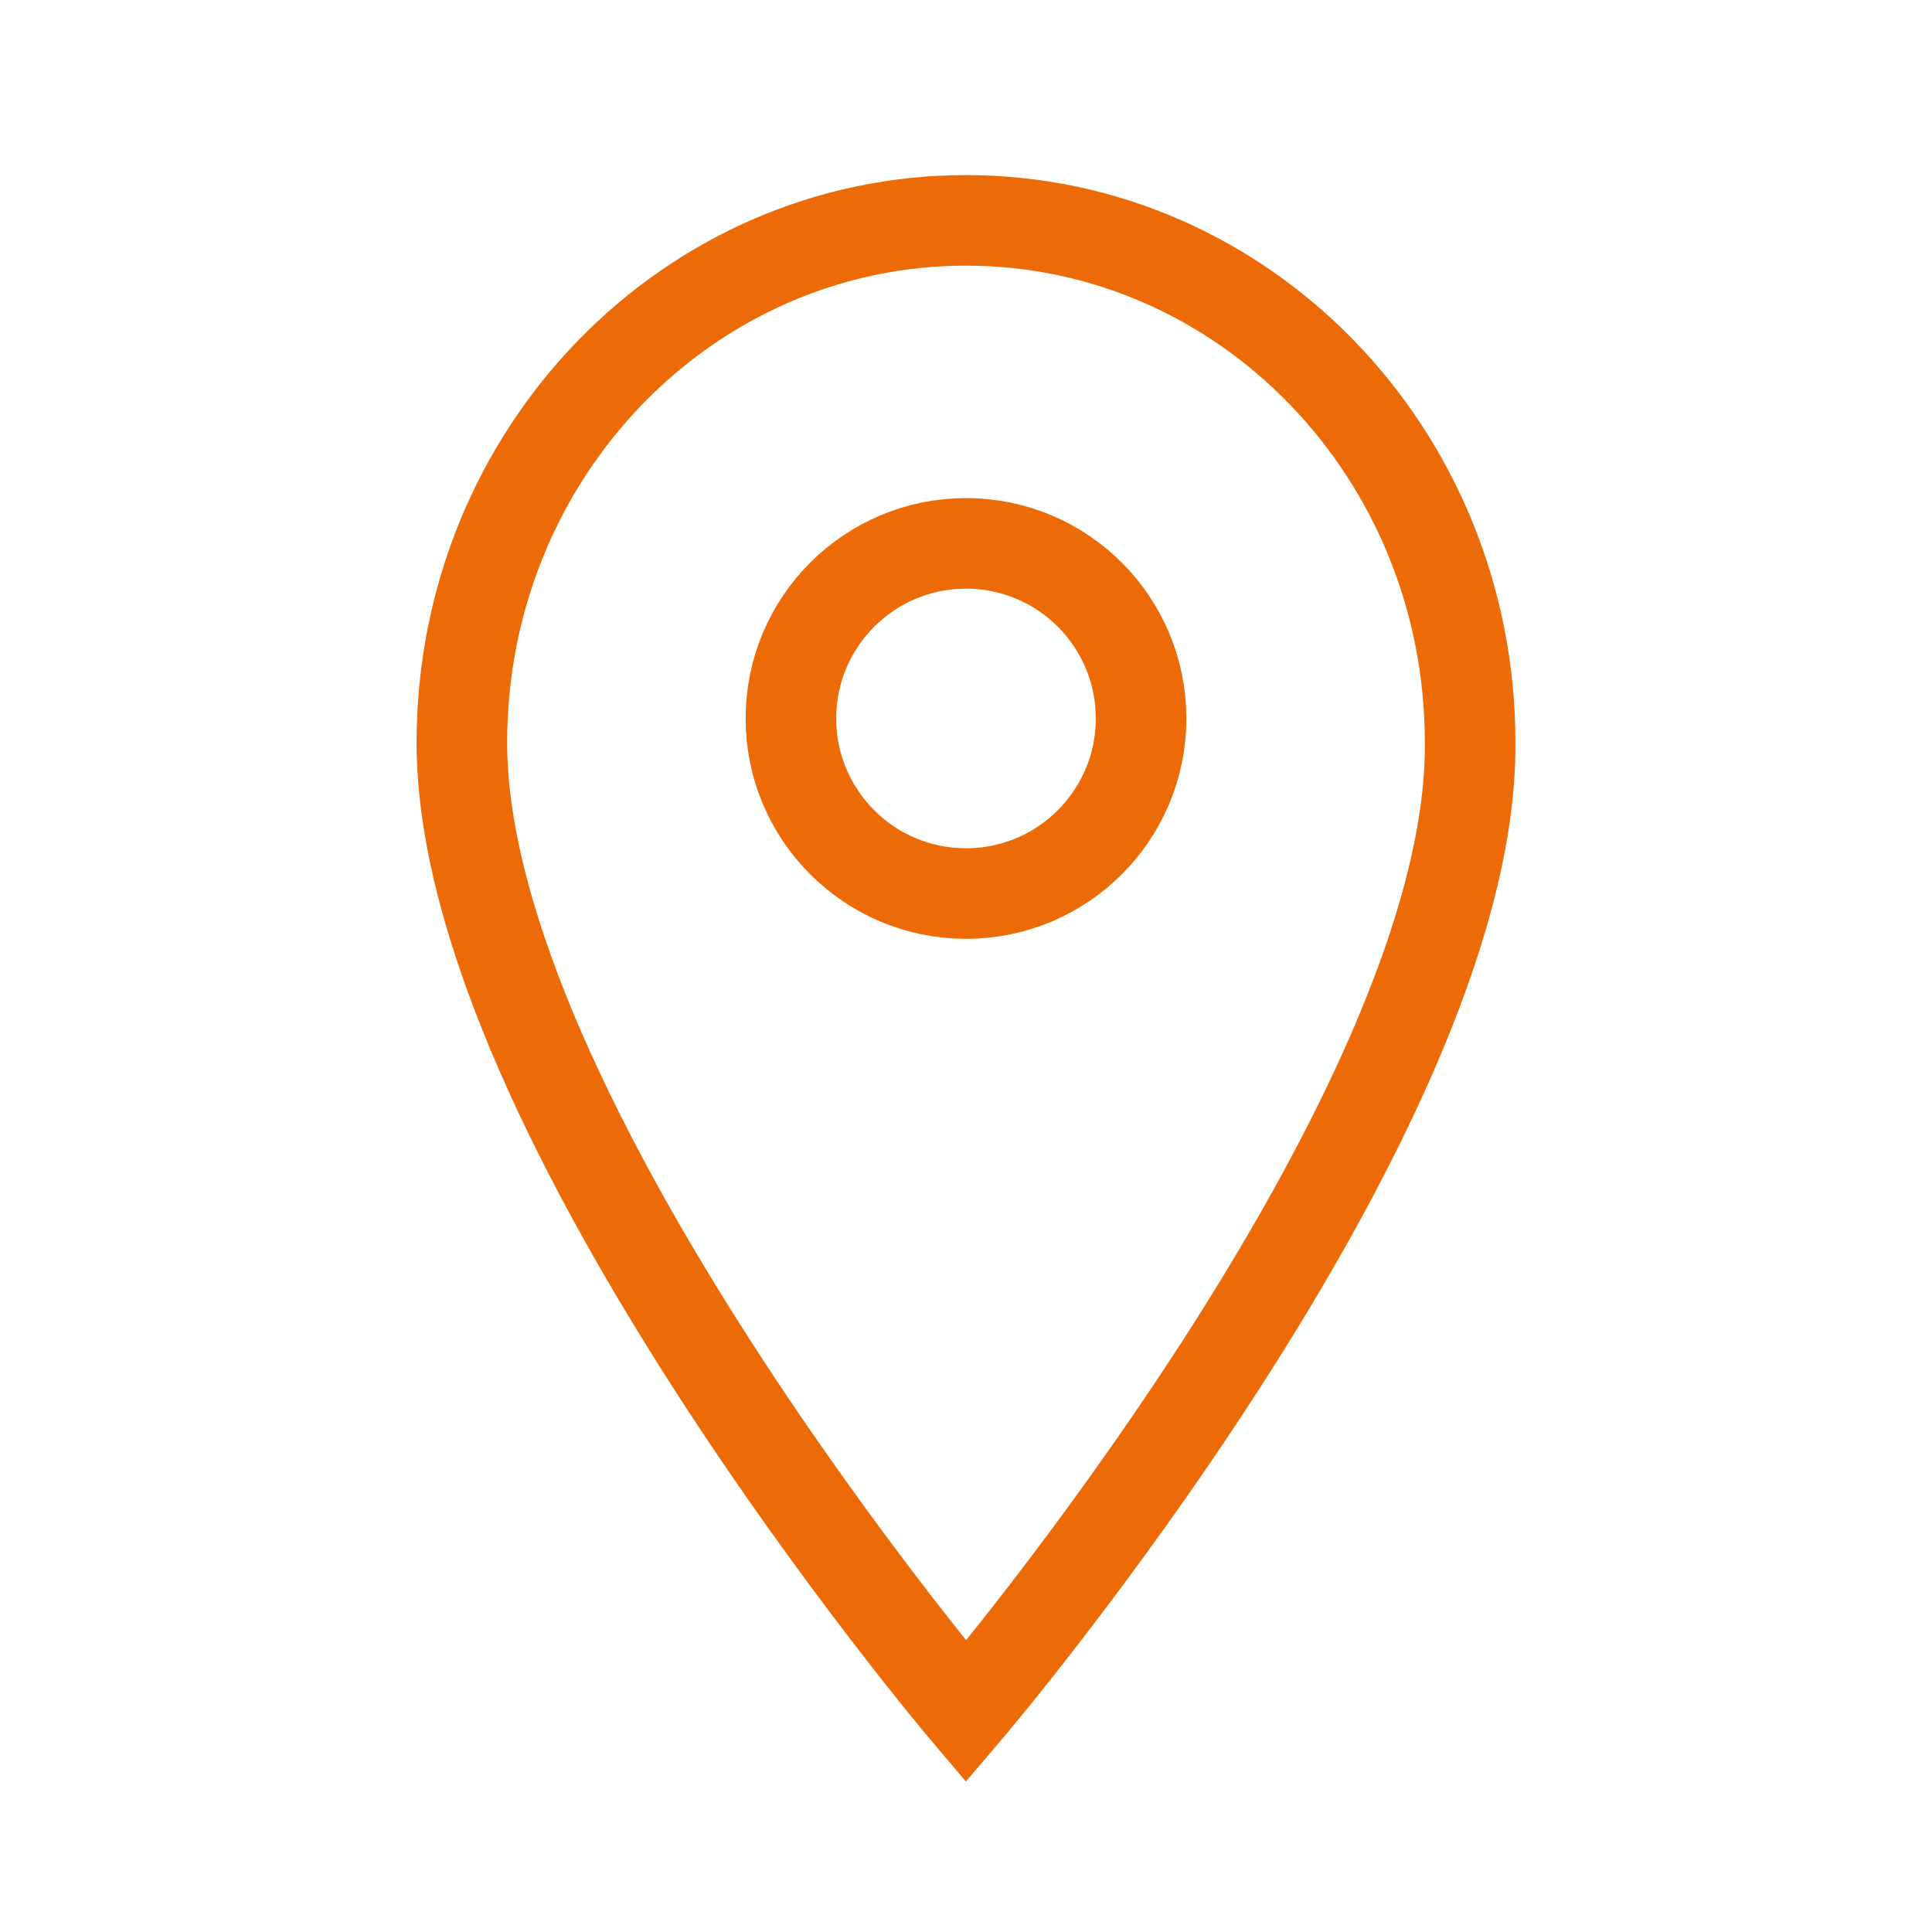
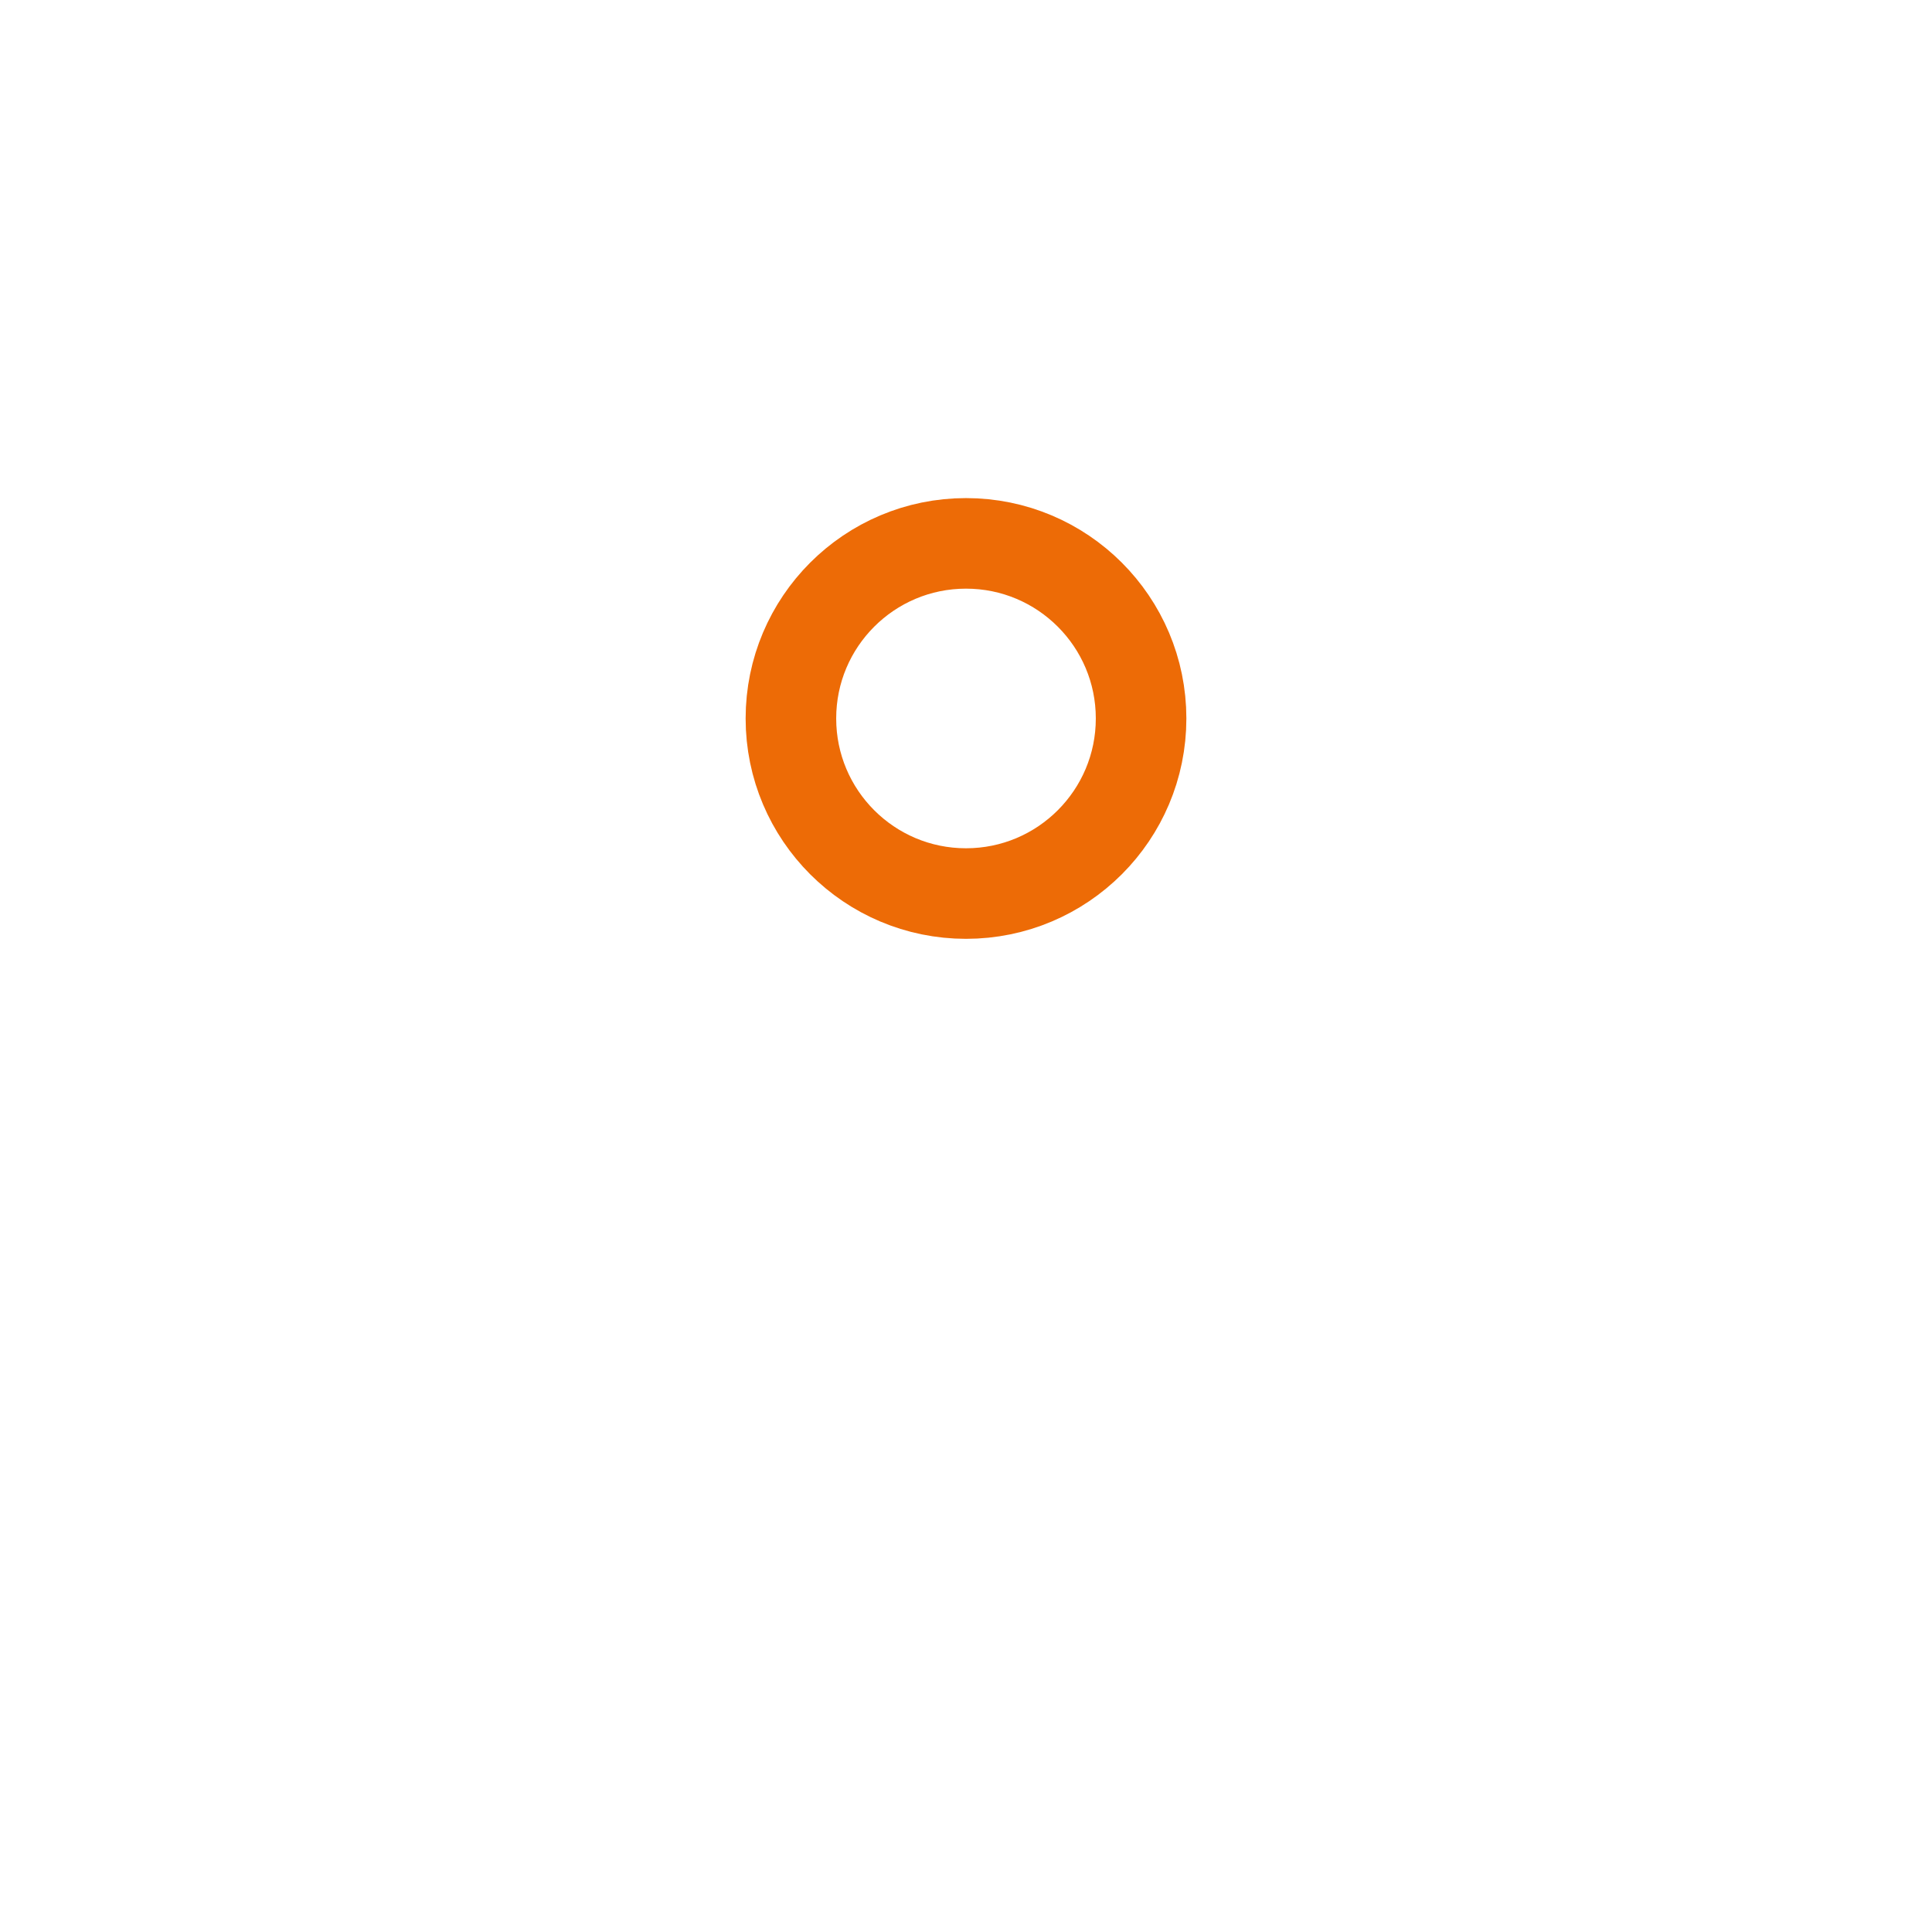
<svg xmlns="http://www.w3.org/2000/svg" viewBox="0 0 64.00 64.00" data-guides="{&quot;vertical&quot;:[],&quot;horizontal&quot;:[]}">
  <defs />
  <path fill="none" stroke="#ed6b06" fill-opacity="1" stroke-width="3" stroke-opacity="1" color="rgb(51, 51, 51)" stroke-miterlimit="10" class="st0" cx="32" cy="23.8" r="5.8" id="tSvg19155aa22f8" title="Ellipse 1" rx="5.8" ry="5.8" d="M32 18C35.203 18 37.8 20.597 37.8 23.8C37.8 27.003 35.203 29.6 32 29.6C28.797 29.6 26.2 27.003 26.2 23.8C26.2 20.597 28.797 18 32 18Z" style="transform-origin: -11904px -9912.2px;" />
-   <path fill="none" stroke="#ed6b06" fill-opacity="1" stroke-width="3" stroke-opacity="1" color="rgb(51, 51, 51)" stroke-miterlimit="10" class="st0" id="tSvg593ffa9358" title="Path 5" d="M48.7 24.6C48.7 15 41.2 7.3 32 7.3C22.8 7.3 15.3 15 15.3 24.6C15.3 37 32 56.7 32 56.7C32 56.7 48.8 37 48.7 24.6Z" />
</svg>